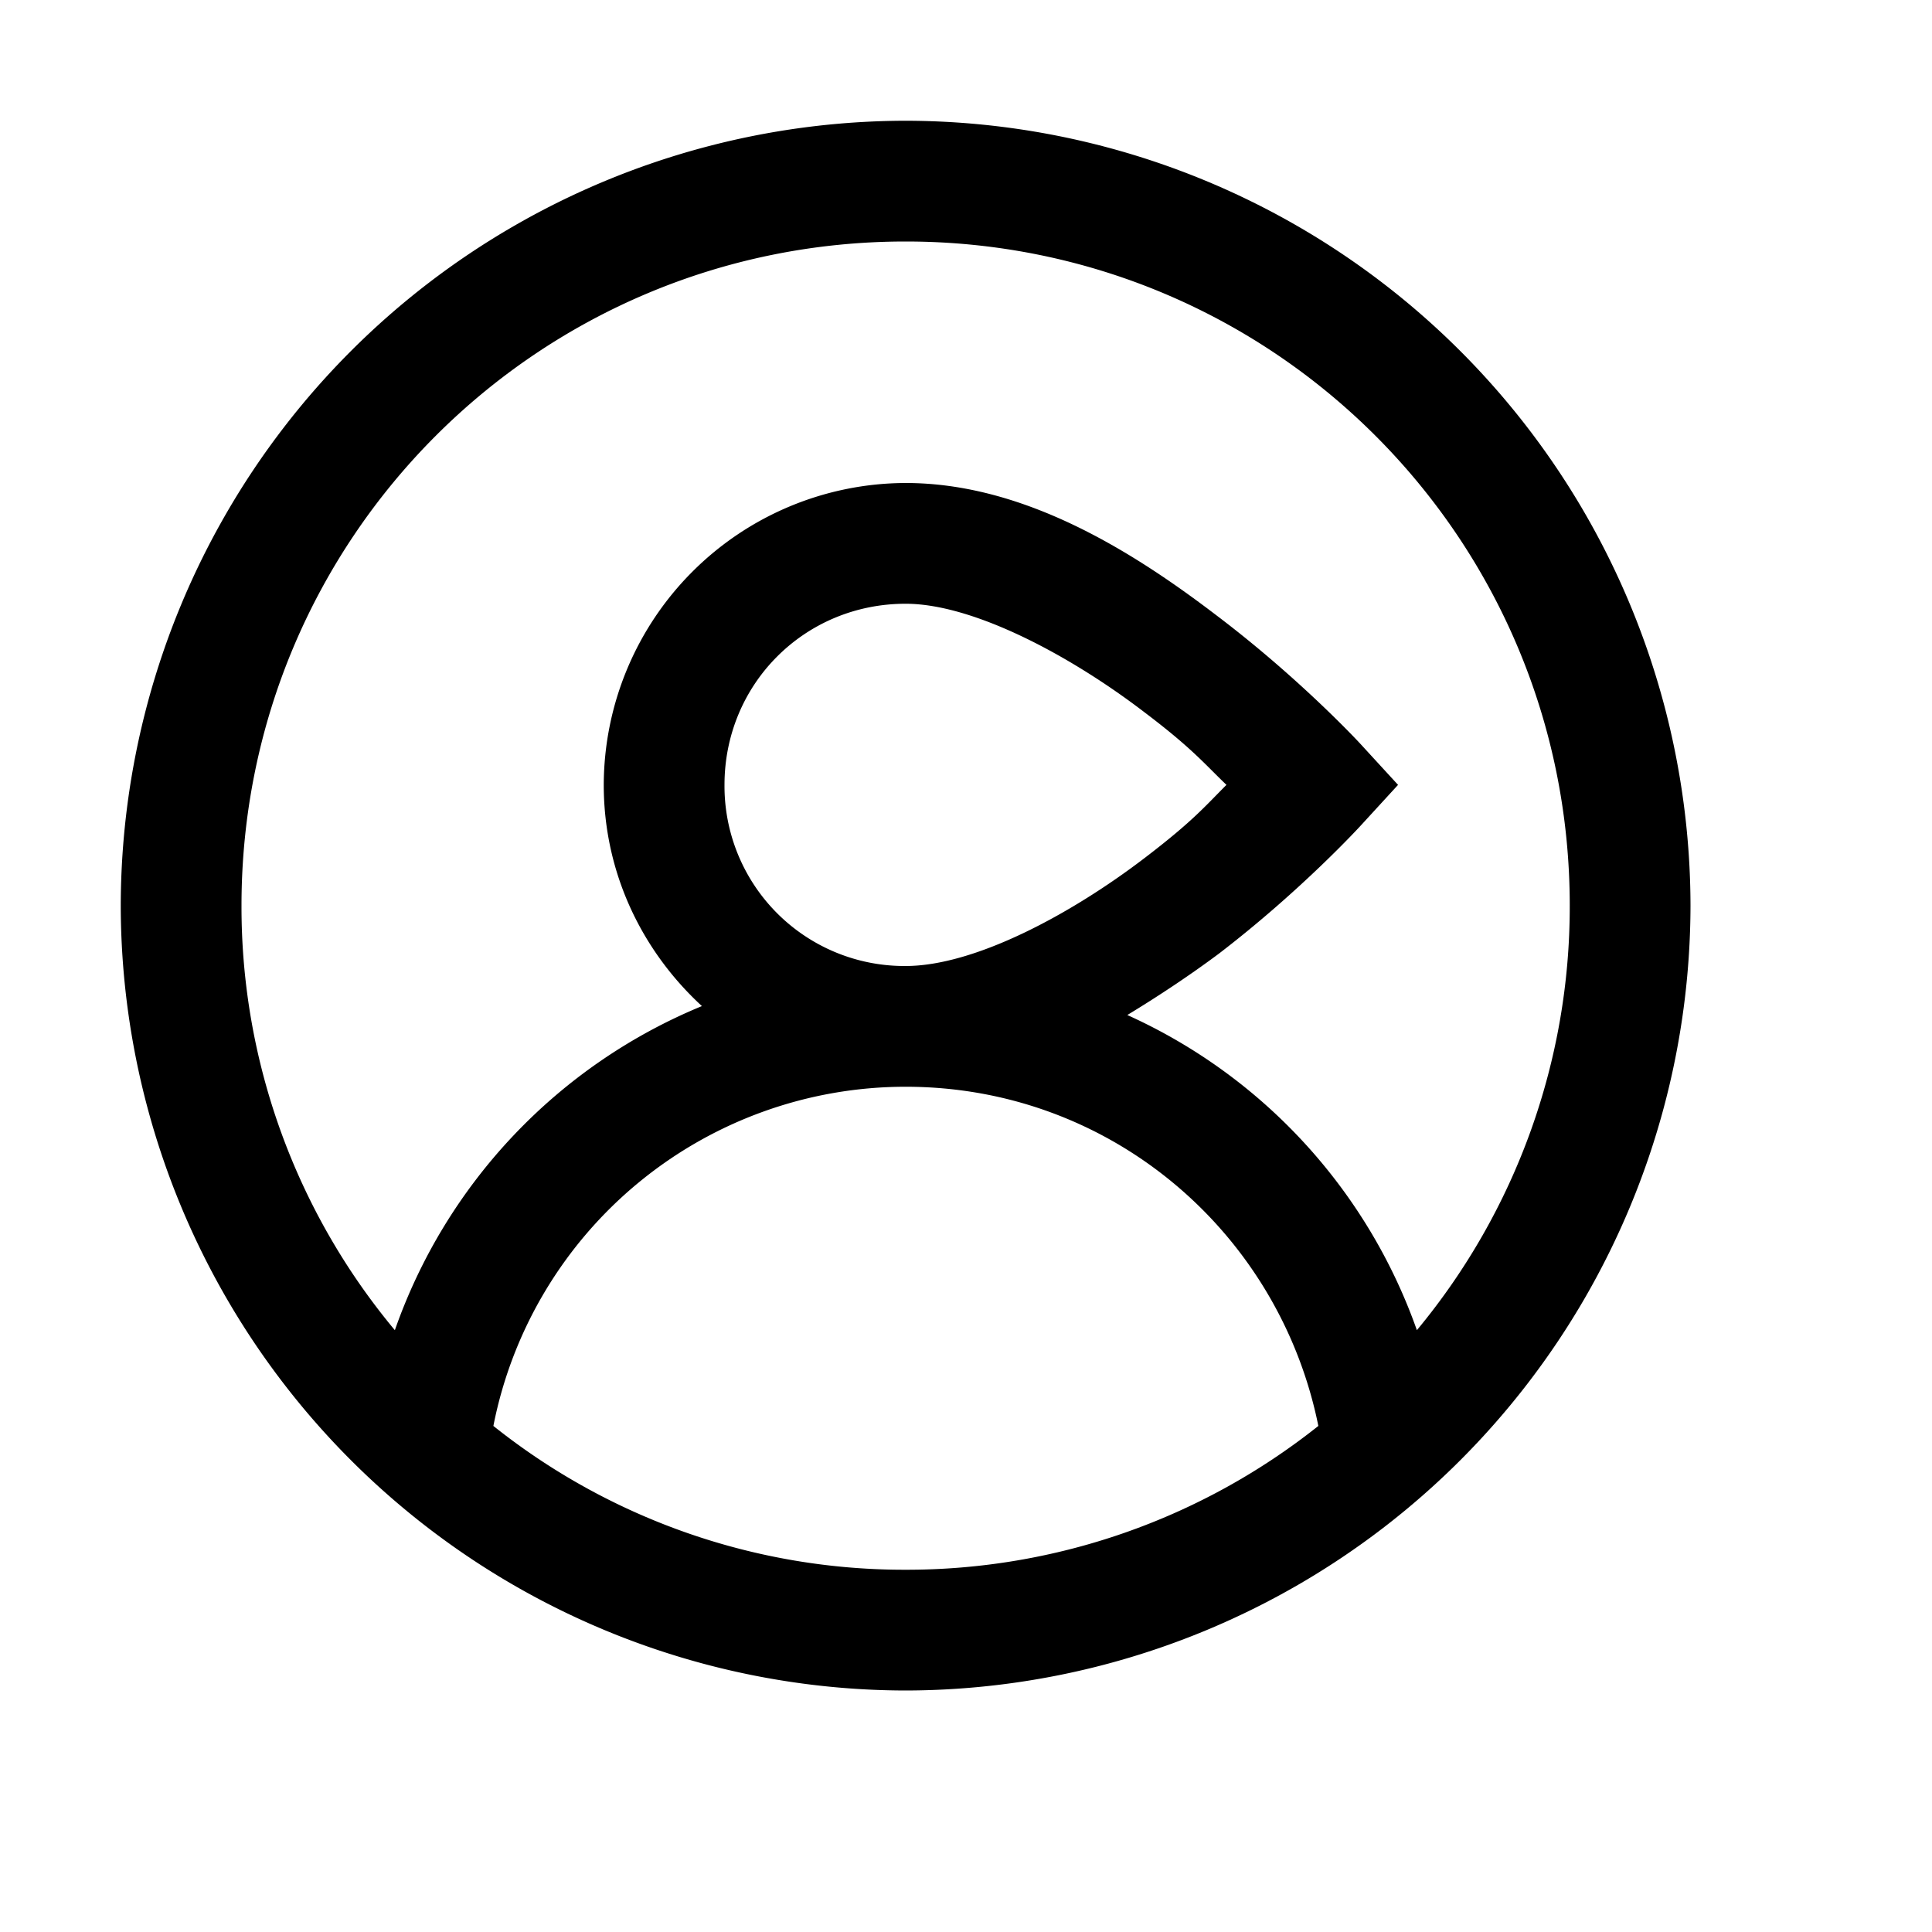
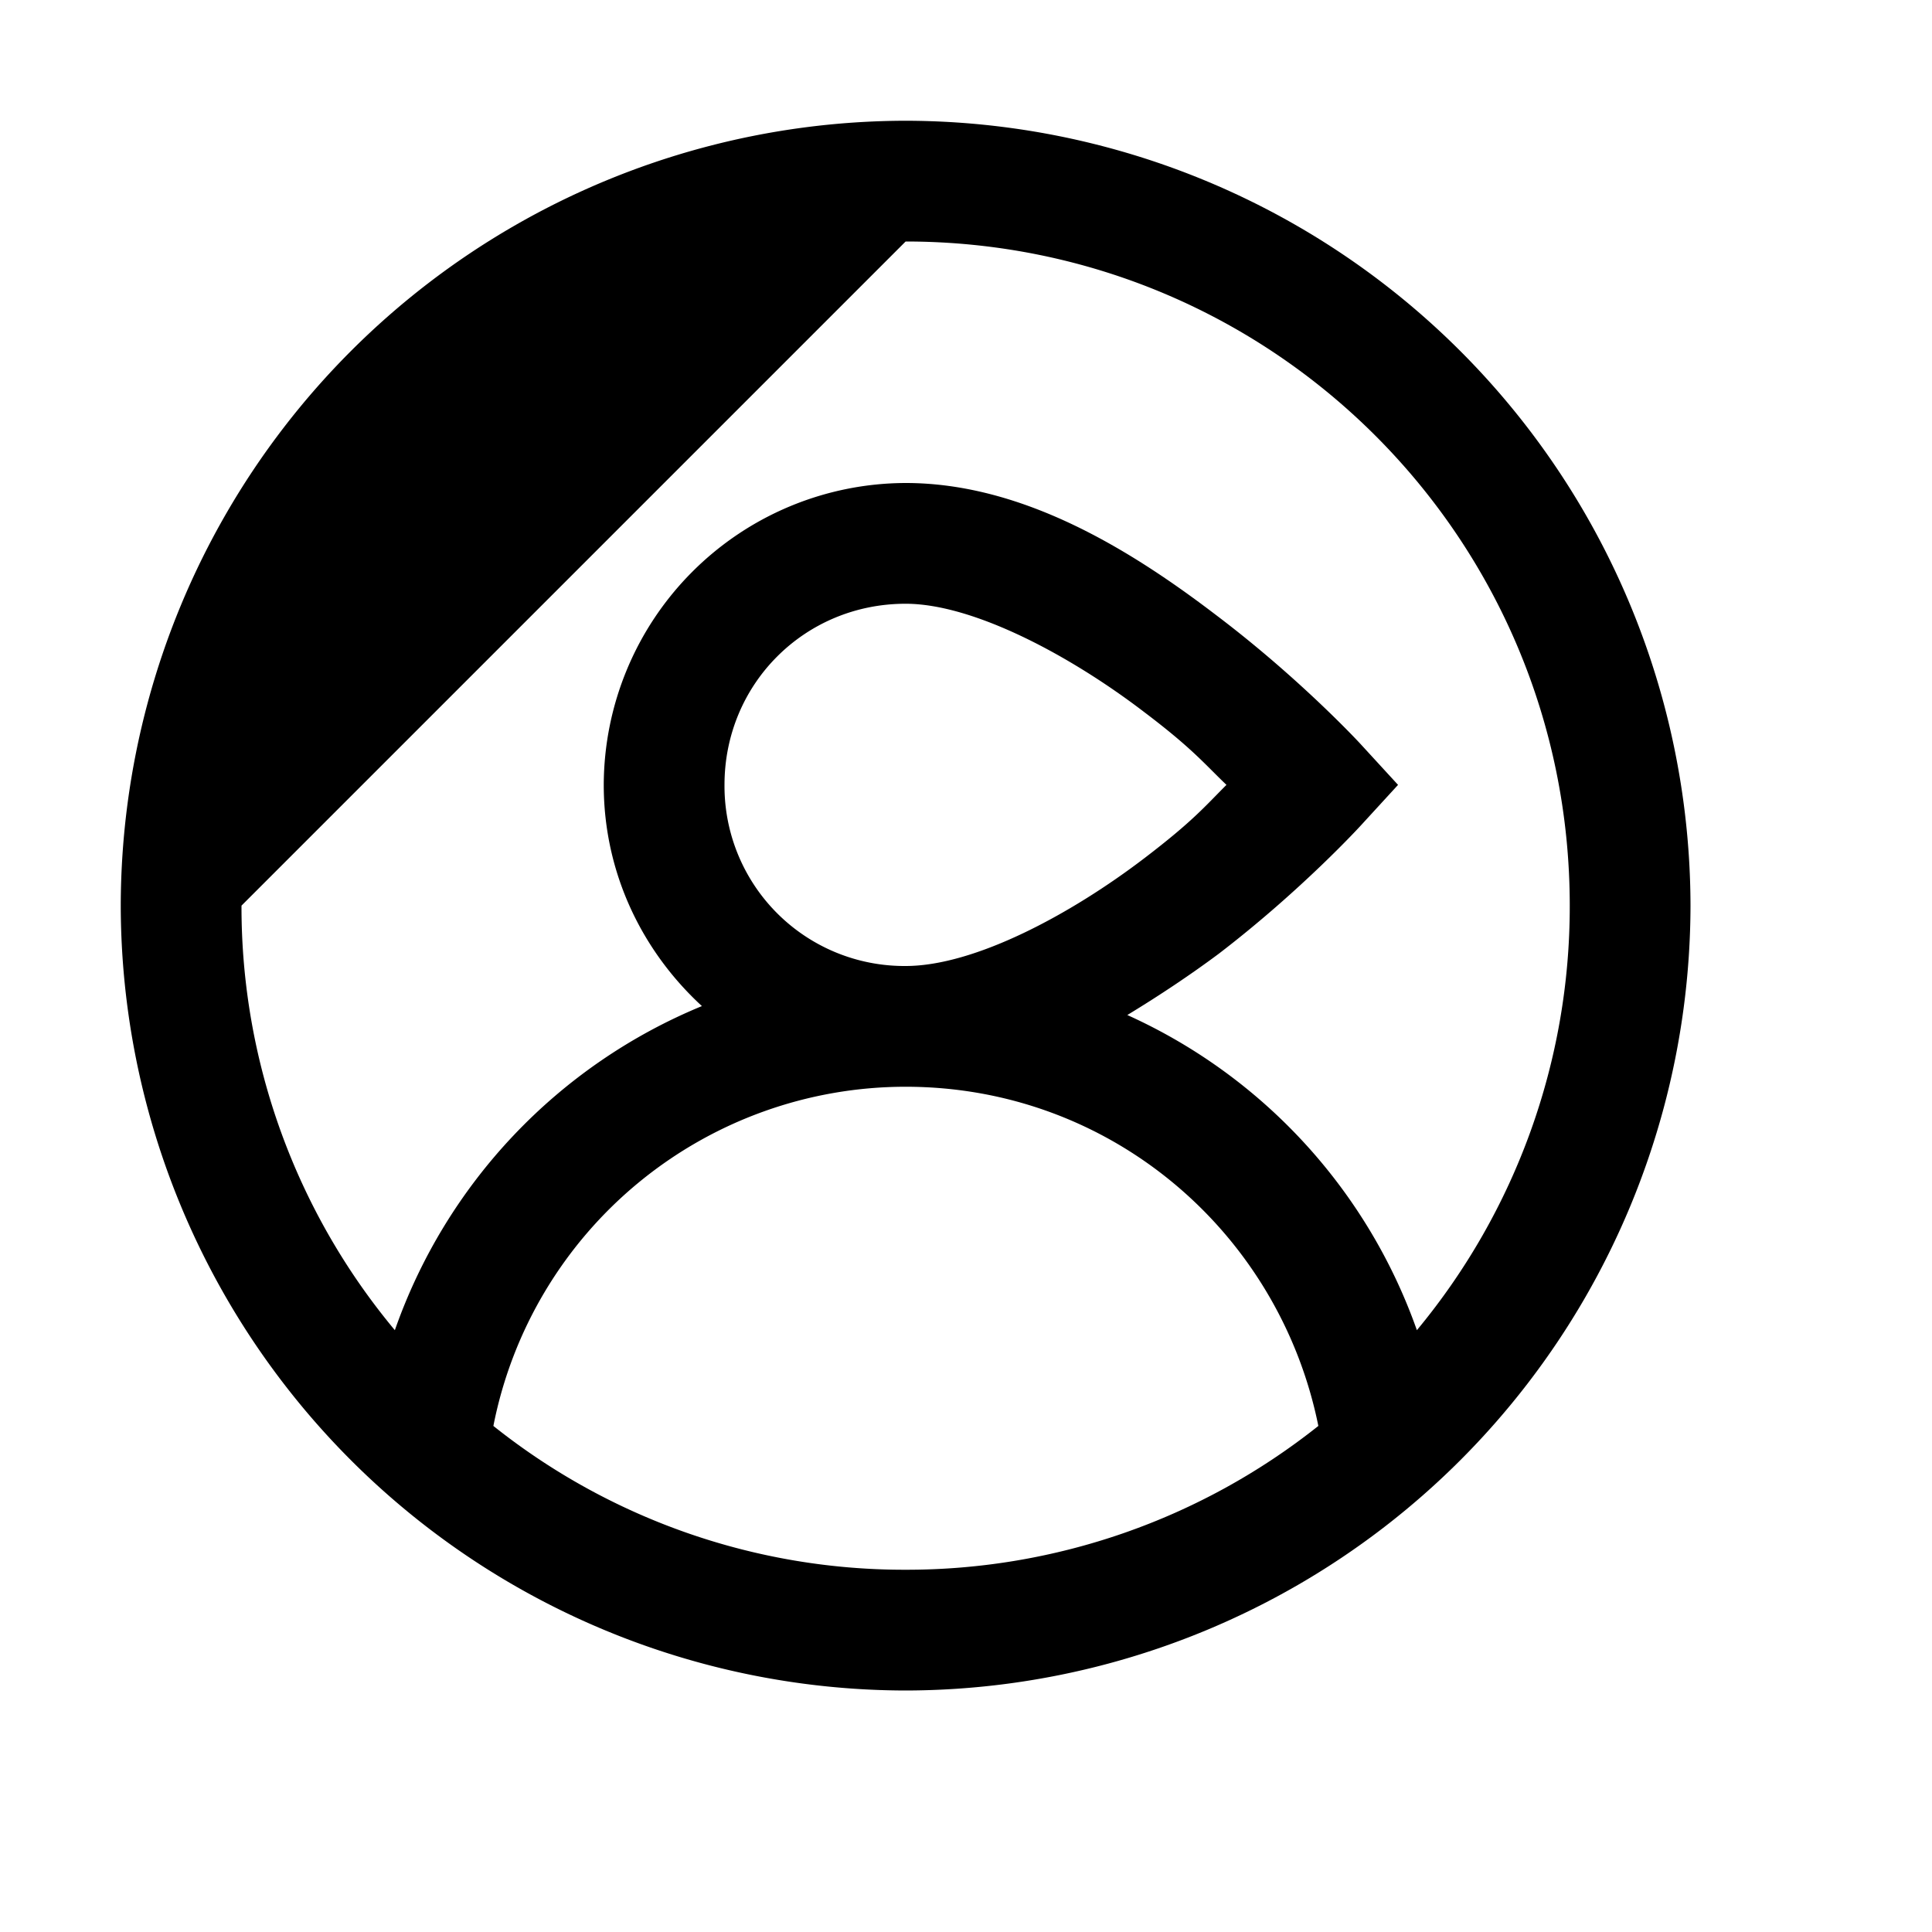
<svg xmlns="http://www.w3.org/2000/svg" viewBox="0 0 16 16">
-   <path d="M7.5 1A6.51 6.51 0 0 0 1 7.5 6.51 6.51 0 0 0 7.5 14 6.51 6.51 0 0 0 14 7.5 6.51 6.51 0 0 0 7.5 1zm0 1C10.543 2 13 4.457 13 7.5a5.49 5.49 0 0 1-1.266 3.516 4.51 4.51 0 0 0-2.398-2.61c.27-.164.527-.336.758-.508.691-.53 1.176-1.062 1.176-1.062l.308-.336-.312-.34s-.489-.531-1.184-1.058C9.391 4.574 8.488 4 7.5 4A2.507 2.507 0 0 0 5 6.5c0 .727.316 1.375.813 1.832a4.516 4.516 0 0 0-2.543 2.684A5.472 5.472 0 0 1 2 7.5C2 4.457 4.457 2 7.5 2zm0 3c.559 0 1.36.426 1.977.898.398.301.496.426.68.602-.18.18-.278.3-.673.602C8.867 7.574 8.07 8 7.5 8A1.49 1.49 0 0 1 6 6.5C6 5.664 6.664 5 7.5 5zm0 4c1.7 0 3.094 1.207 3.418 2.809A5.477 5.477 0 0 1 7.5 13a5.457 5.457 0 0 1-3.414-1.191A3.48 3.48 0 0 1 7.5 9z" />
+   <path d="M7.5 1A6.51 6.51 0 0 0 1 7.5 6.51 6.51 0 0 0 7.5 14 6.51 6.51 0 0 0 14 7.5 6.51 6.51 0 0 0 7.5 1zm0 1C10.543 2 13 4.457 13 7.5a5.49 5.49 0 0 1-1.266 3.516 4.51 4.51 0 0 0-2.398-2.61c.27-.164.527-.336.758-.508.691-.53 1.176-1.062 1.176-1.062l.308-.336-.312-.34s-.489-.531-1.184-1.058C9.391 4.574 8.488 4 7.5 4A2.507 2.507 0 0 0 5 6.5c0 .727.316 1.375.813 1.832a4.516 4.516 0 0 0-2.543 2.684A5.472 5.472 0 0 1 2 7.5zm0 3c.559 0 1.36.426 1.977.898.398.301.496.426.68.602-.18.18-.278.3-.673.602C8.867 7.574 8.07 8 7.5 8A1.49 1.49 0 0 1 6 6.5C6 5.664 6.664 5 7.5 5zm0 4c1.7 0 3.094 1.207 3.418 2.809A5.477 5.477 0 0 1 7.5 13a5.457 5.457 0 0 1-3.414-1.191A3.48 3.48 0 0 1 7.5 9z" />
</svg>